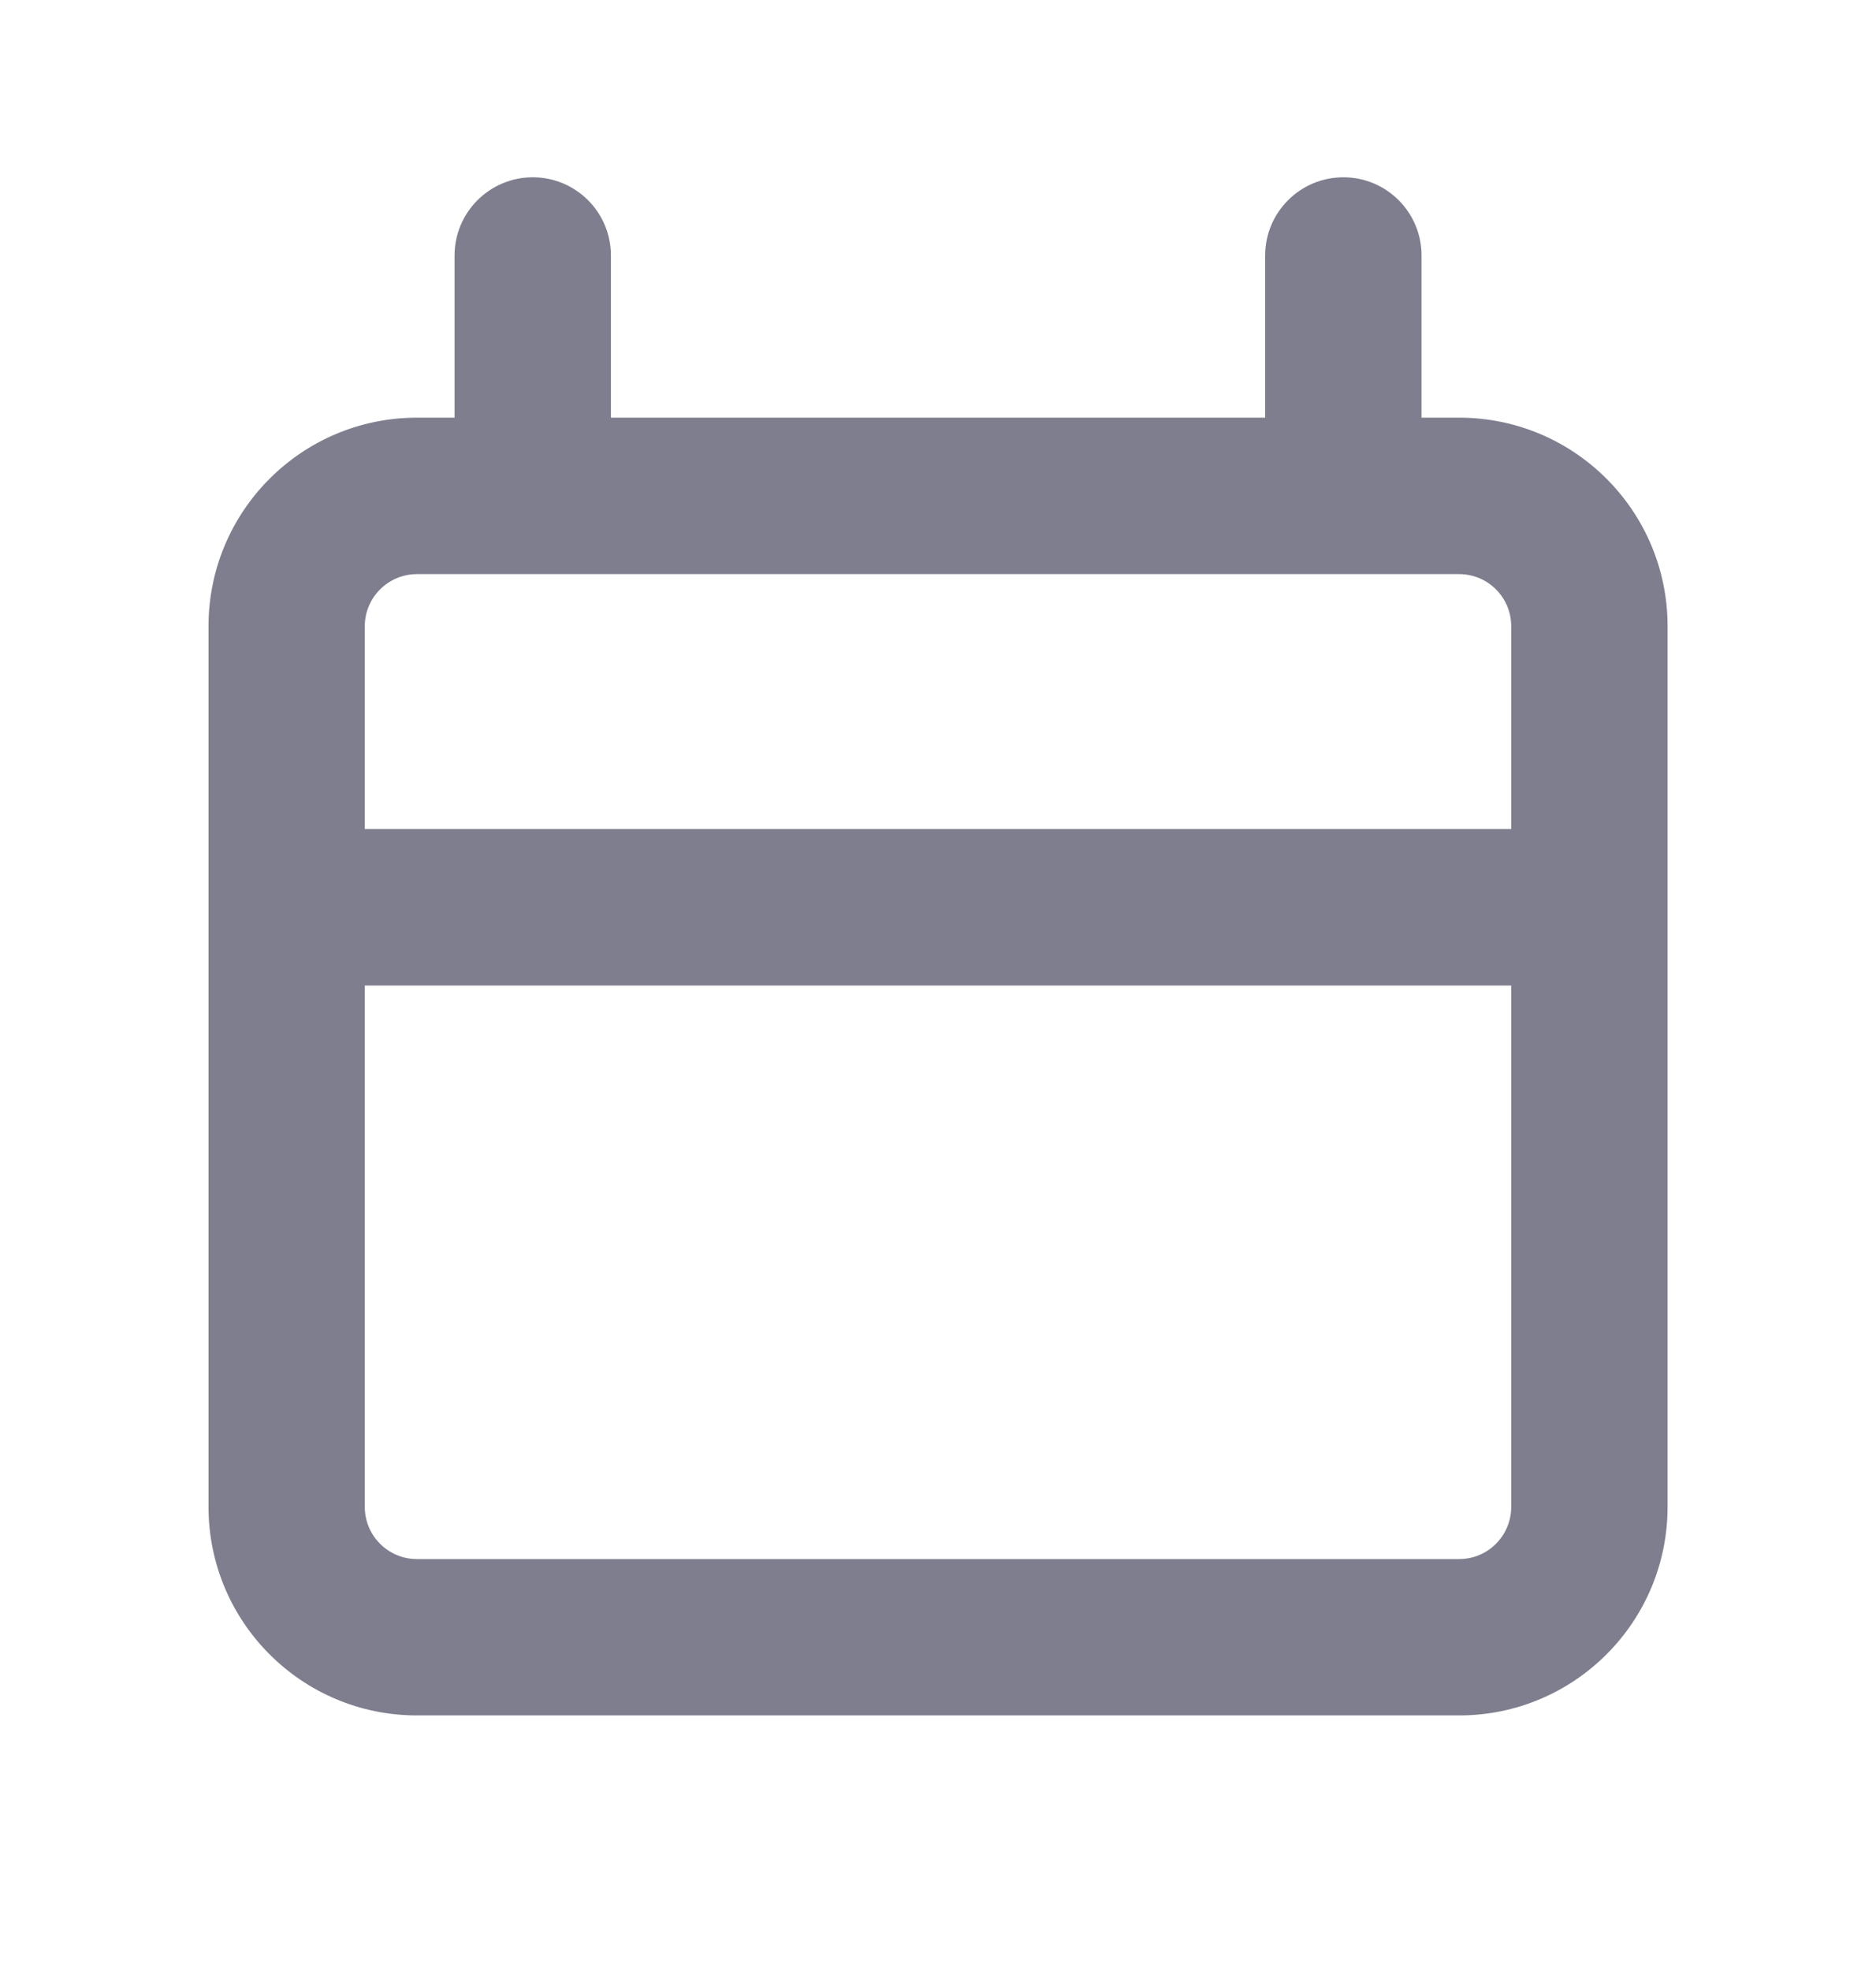
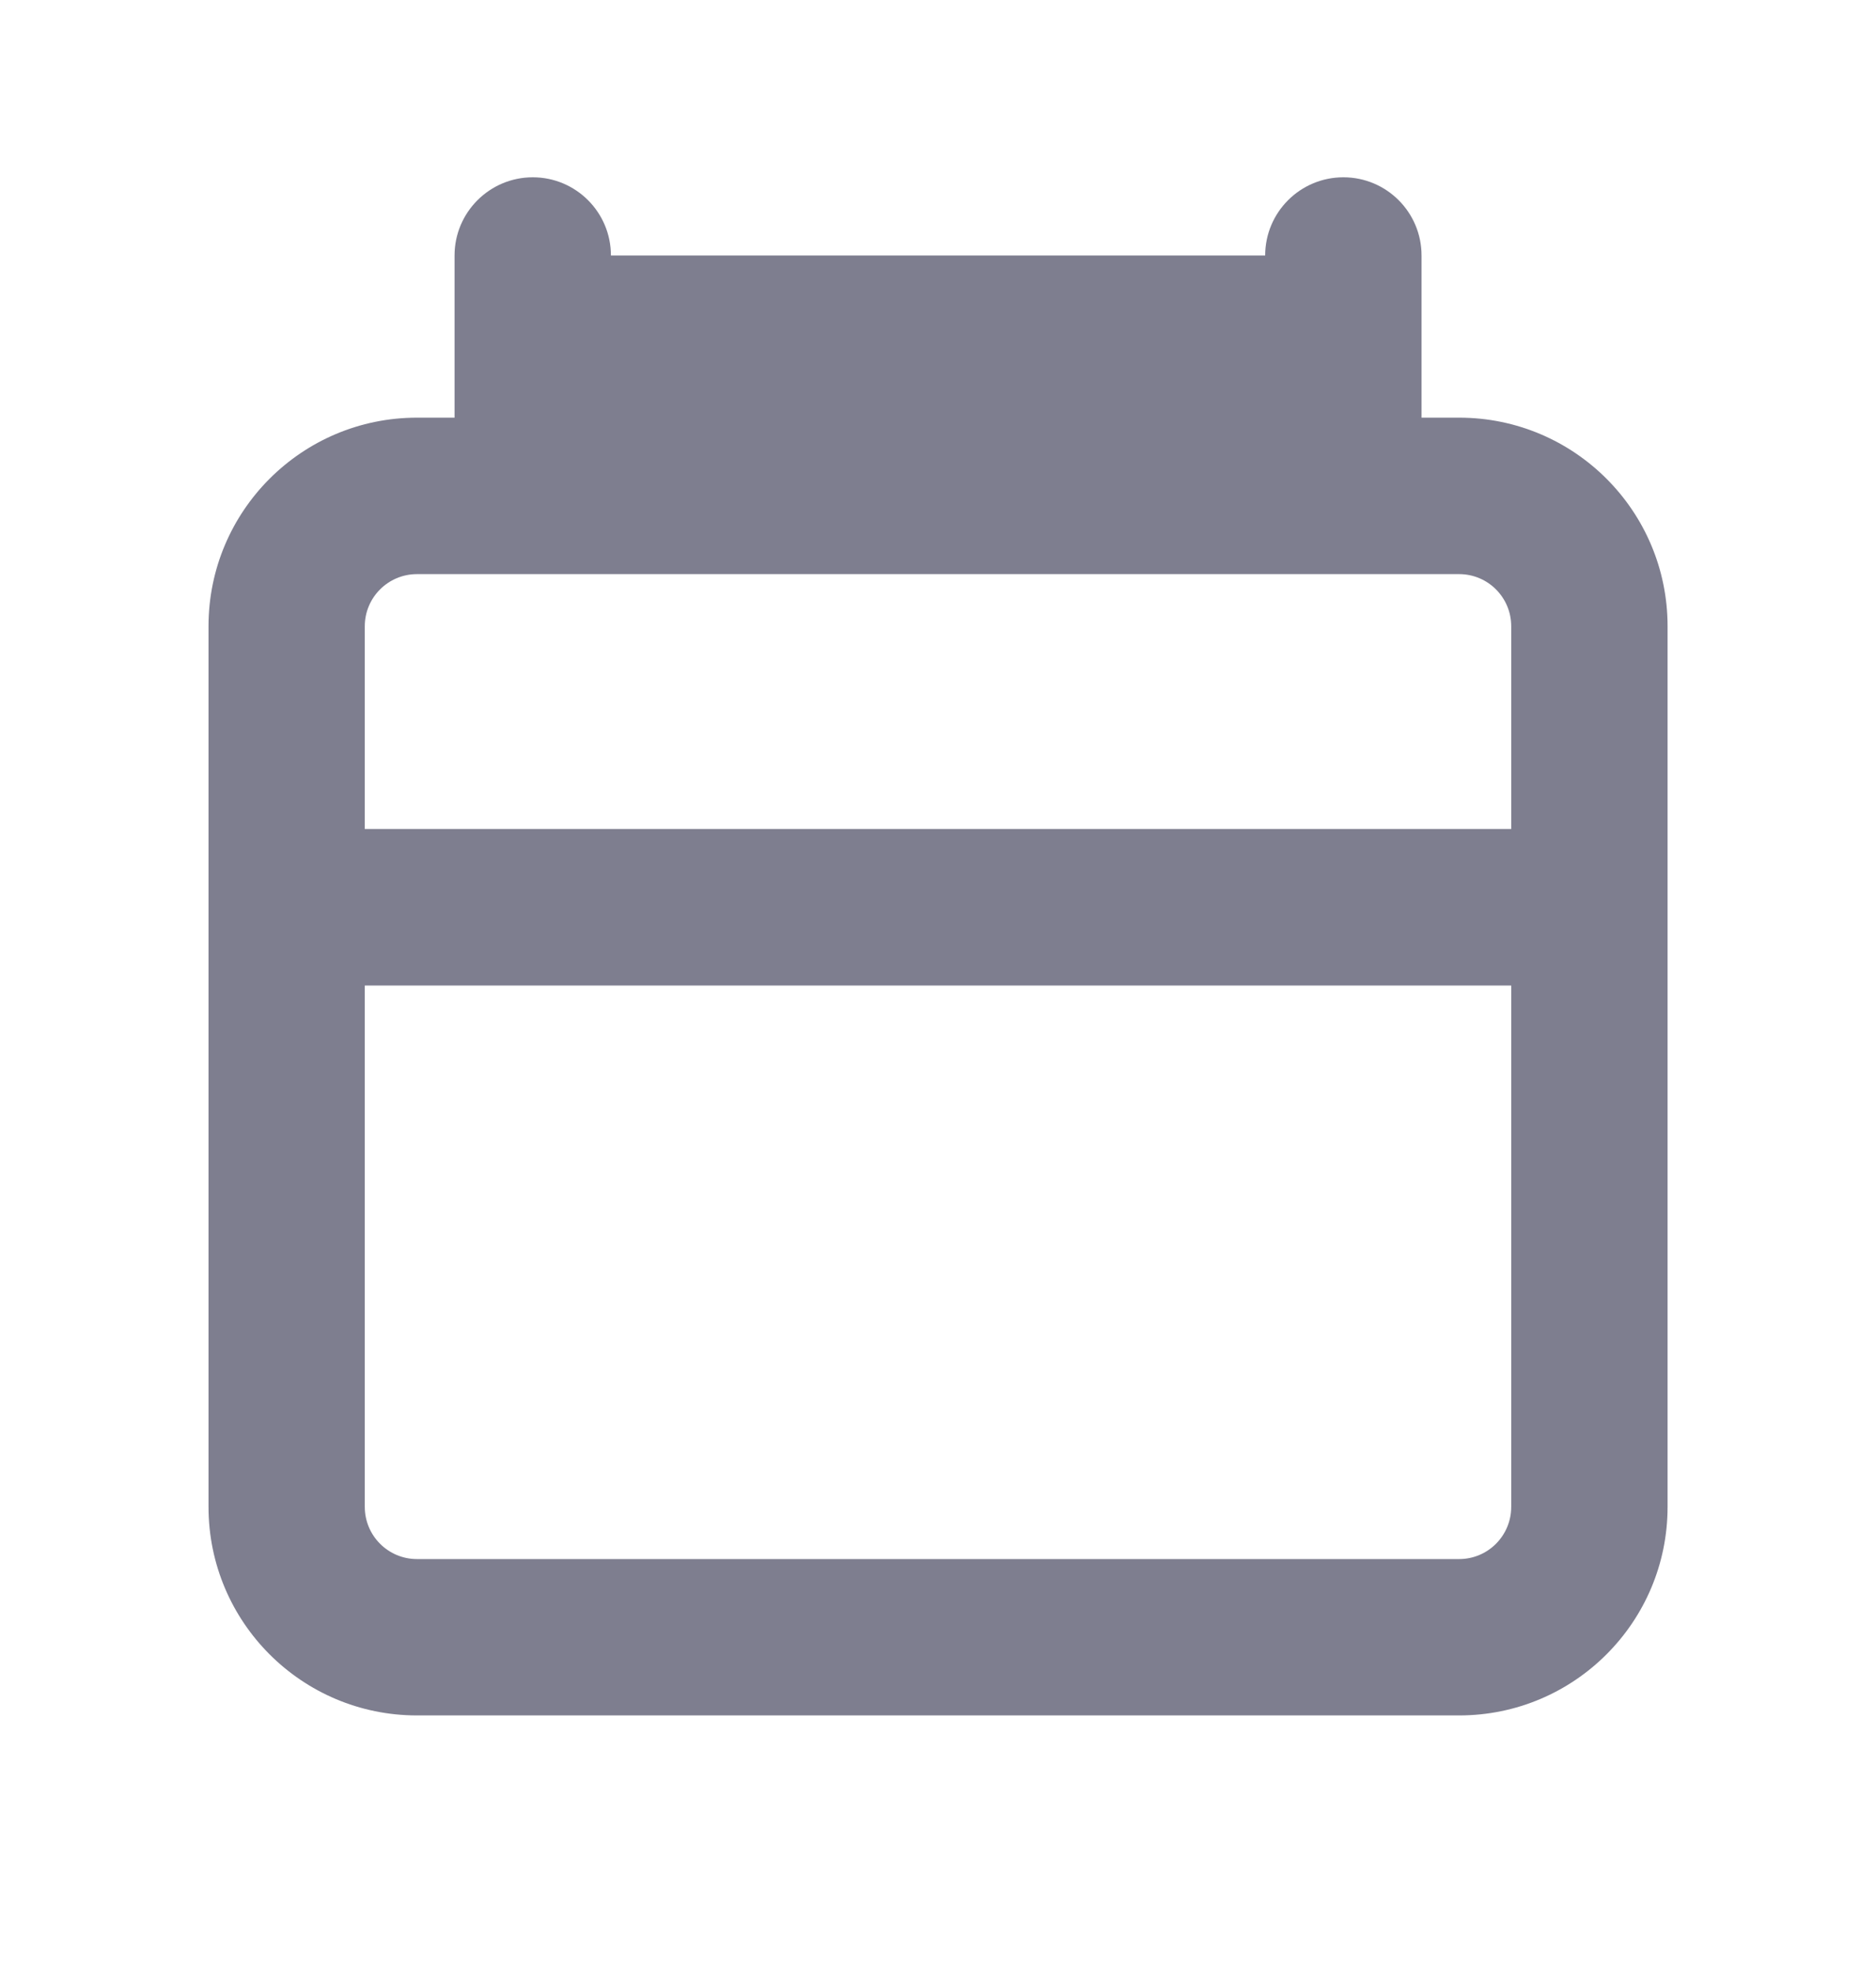
<svg xmlns="http://www.w3.org/2000/svg" width="20" height="21" viewBox="0 0 20 21" fill="none">
-   <path fill-rule="evenodd" clip-rule="evenodd" d="M5.68 1.889C6.14 1.889 6.513 2.262 6.513 2.722L6.513 4.45H13.488V2.722C13.488 2.262 13.861 1.889 14.322 1.889C14.782 1.889 15.155 2.262 15.155 2.722V4.45H15.556C16.783 4.45 17.778 5.445 17.778 6.672V10.5V16.055C17.778 17.282 16.783 18.277 15.556 18.277H4.445C3.218 18.277 2.223 17.282 2.223 16.055V10.5V6.672C2.223 5.445 3.218 4.45 4.445 4.45H4.846L4.846 2.722C4.846 2.262 5.22 1.889 5.68 1.889ZM3.889 6.672C3.889 6.366 4.138 6.117 4.445 6.117H15.556C15.863 6.117 16.111 6.366 16.111 6.672V8.833H3.889V6.672ZM16.111 10.5V16.055C16.111 16.362 15.863 16.611 15.556 16.611H4.445C4.138 16.611 3.889 16.362 3.889 16.055V10.5H16.111Z" fill="#7e7e8f" />
+   <path fill-rule="evenodd" clip-rule="evenodd" d="M5.68 1.889C6.14 1.889 6.513 2.262 6.513 2.722H13.488V2.722C13.488 2.262 13.861 1.889 14.322 1.889C14.782 1.889 15.155 2.262 15.155 2.722V4.45H15.556C16.783 4.45 17.778 5.445 17.778 6.672V10.5V16.055C17.778 17.282 16.783 18.277 15.556 18.277H4.445C3.218 18.277 2.223 17.282 2.223 16.055V10.5V6.672C2.223 5.445 3.218 4.45 4.445 4.45H4.846L4.846 2.722C4.846 2.262 5.22 1.889 5.68 1.889ZM3.889 6.672C3.889 6.366 4.138 6.117 4.445 6.117H15.556C15.863 6.117 16.111 6.366 16.111 6.672V8.833H3.889V6.672ZM16.111 10.5V16.055C16.111 16.362 15.863 16.611 15.556 16.611H4.445C4.138 16.611 3.889 16.362 3.889 16.055V10.5H16.111Z" fill="#7e7e8f" />
</svg>